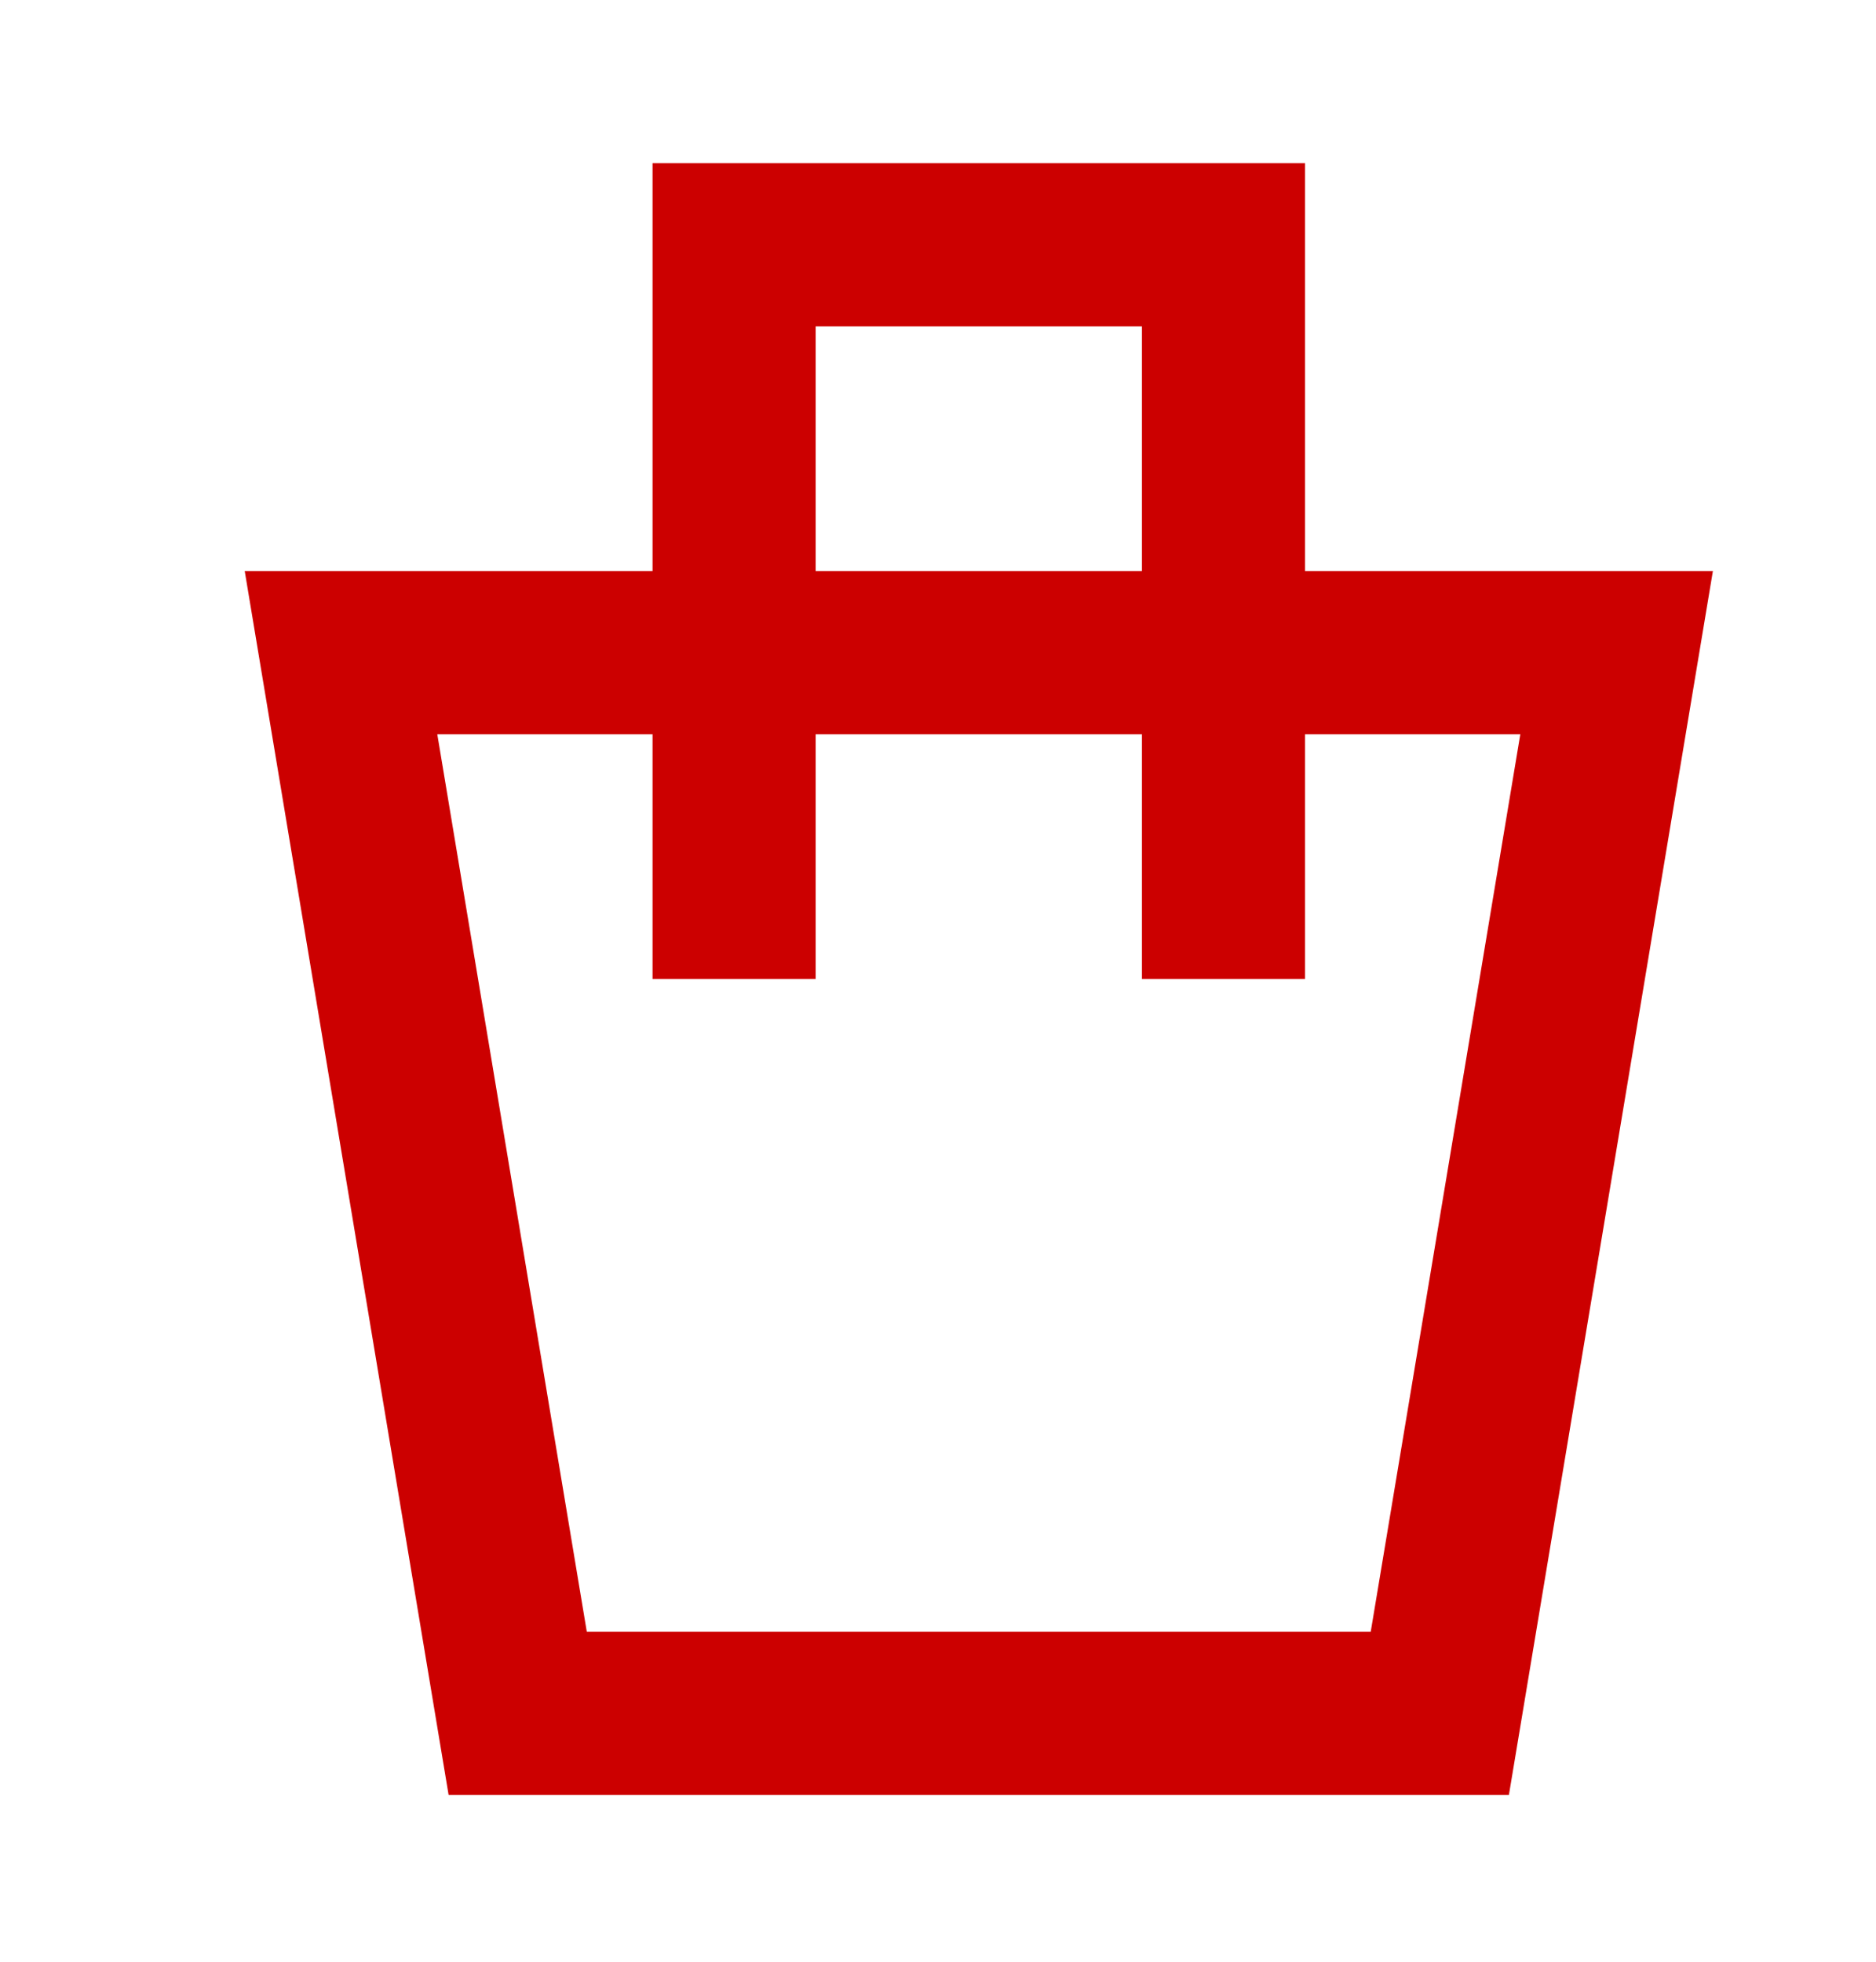
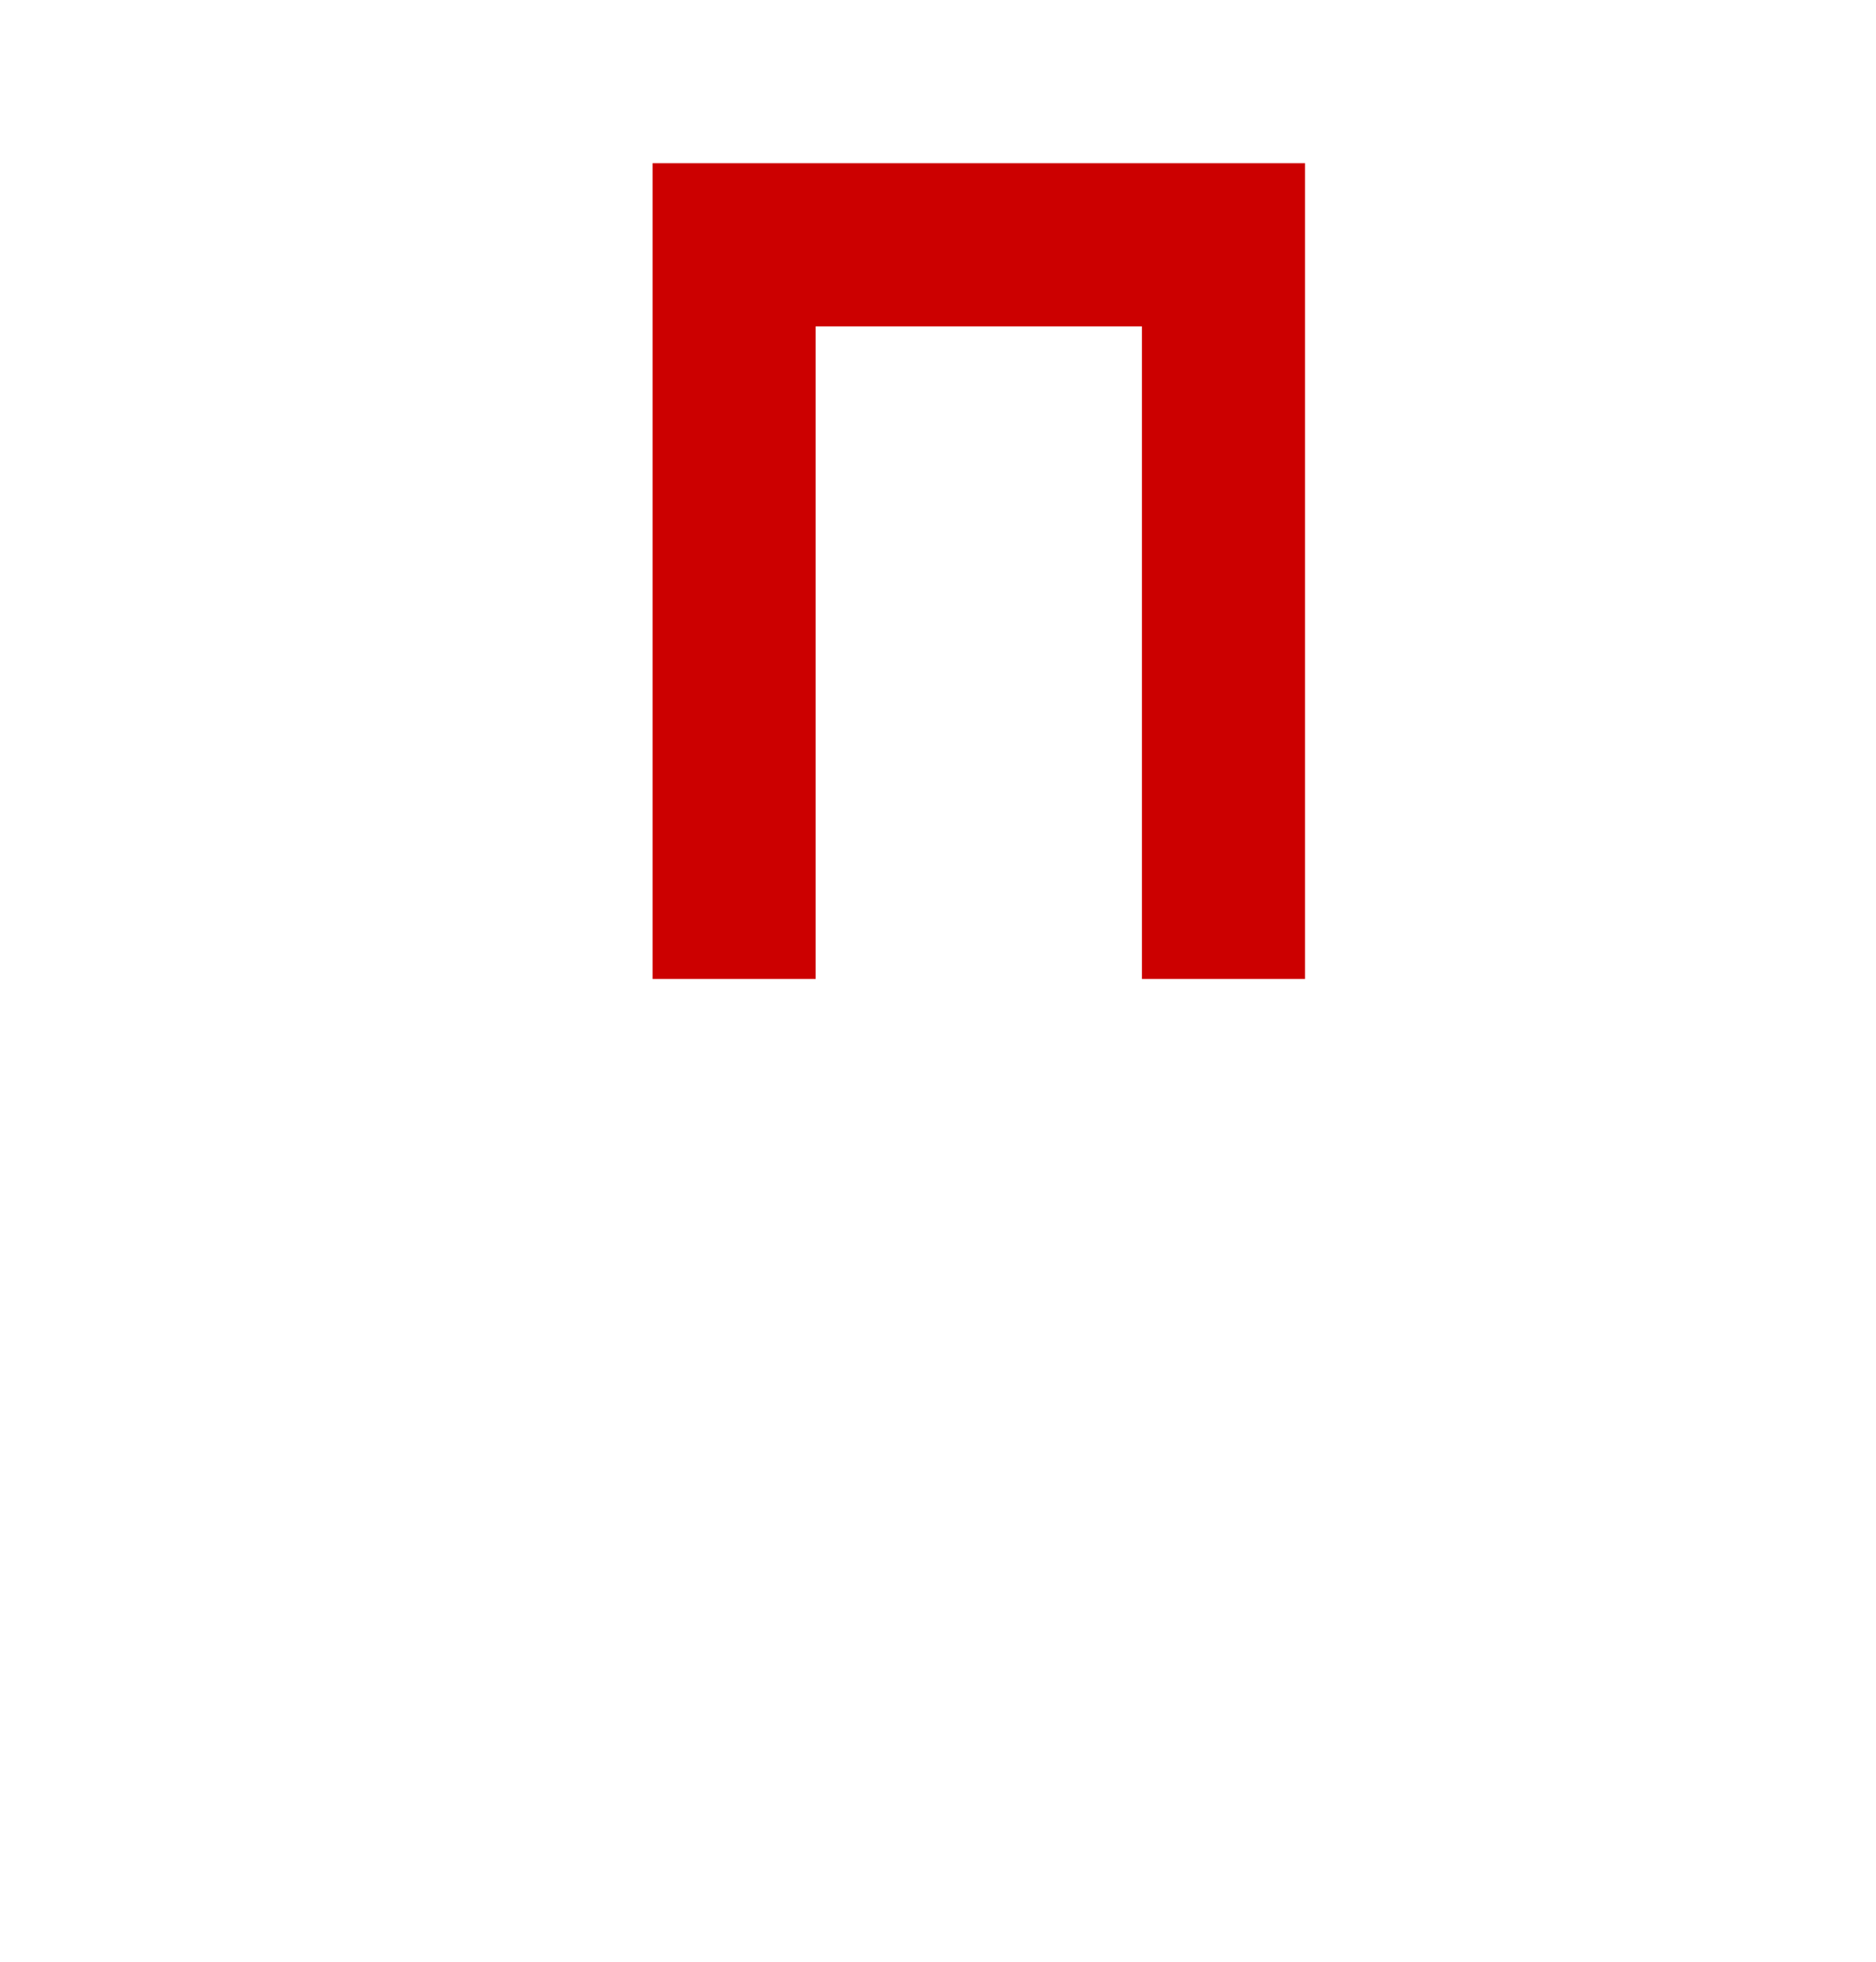
<svg xmlns="http://www.w3.org/2000/svg" width="22" height="23" viewBox="0 0 22 23" fill="none">
-   <path d="M6.071 20.087L3.999 7.652H18.958L16.885 20.087H6.071Z" stroke="#CC0000" stroke-width="1.913" />
  <path d="M8.609 11.478V2.87H14.348V11.478" stroke="#CC0000" stroke-width="1.913" />
</svg>